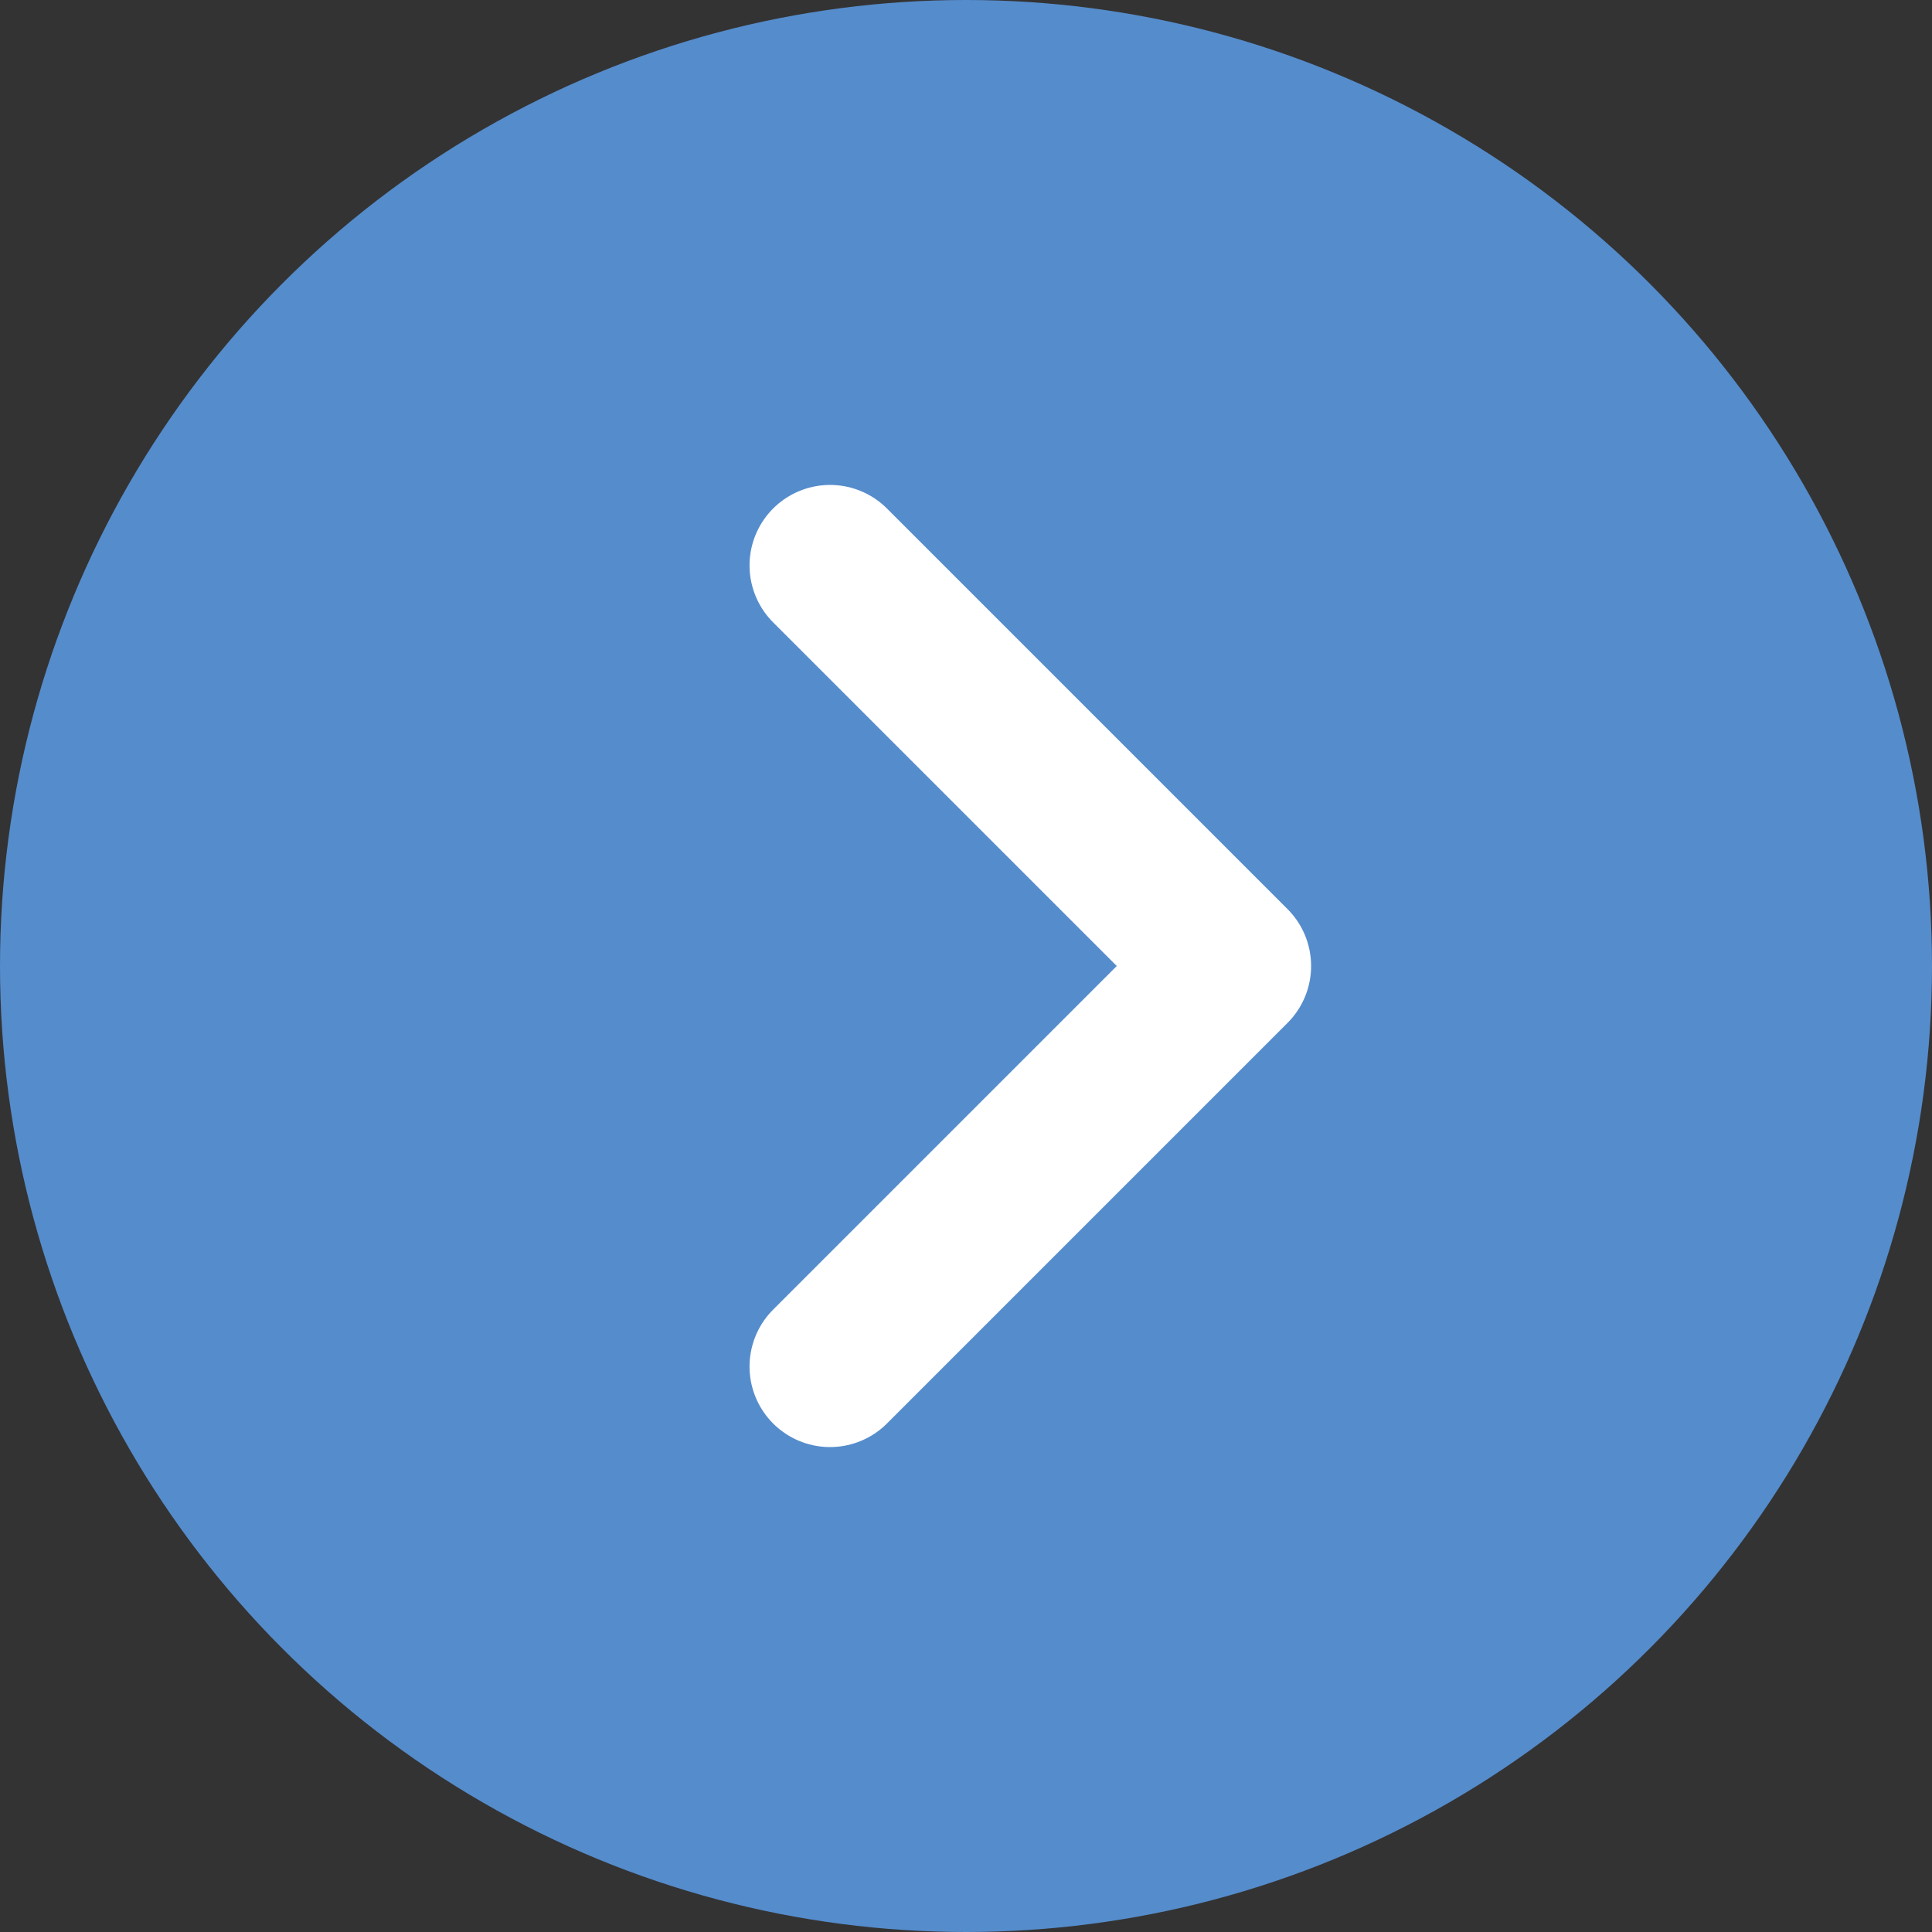
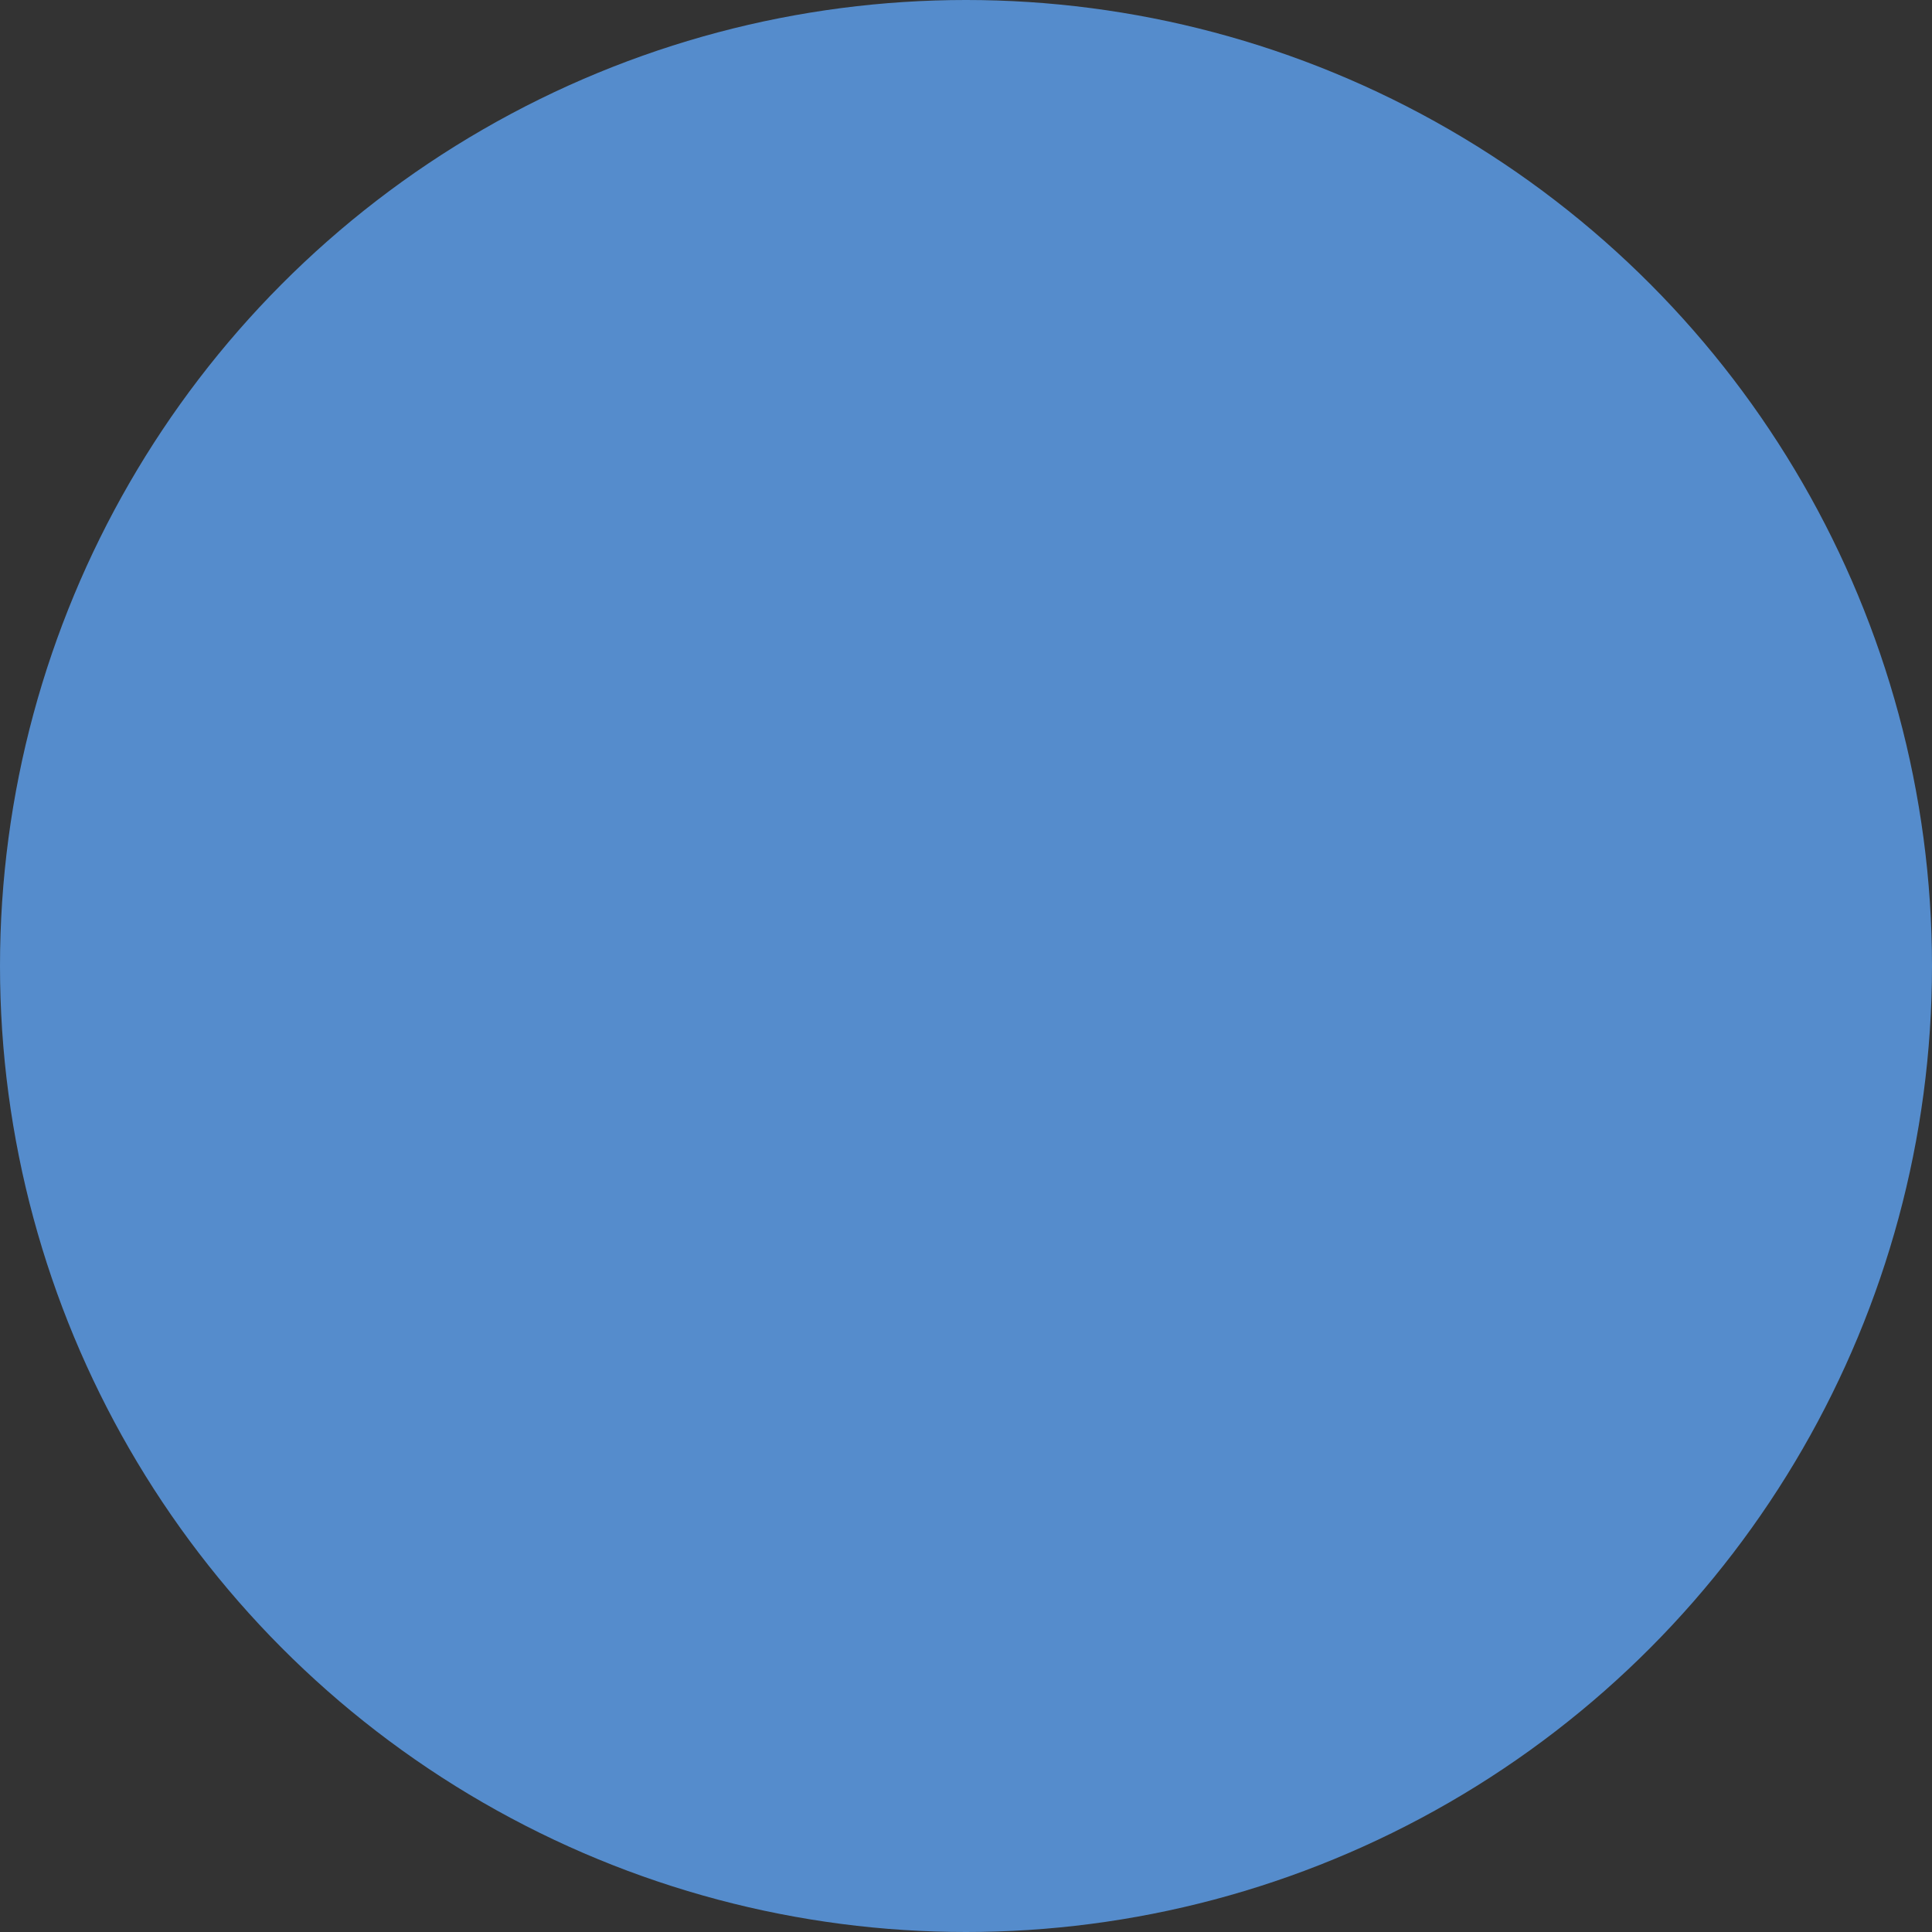
<svg xmlns="http://www.w3.org/2000/svg" width="24" height="24" viewBox="0 0 24 24">
  <rect x="0" y="0" width="24" height="24" fill="#333333" stroke="none" />
  <g id="グループ_6670" data-name="グループ 6670" transform="translate(-1331 -1278)">
    <circle id="楕円形_67" data-name="楕円形 67" cx="12" cy="12" r="12" transform="translate(1331 1278)" fill="#558ccc" />
-     <path id="パス_24125" data-name="パス 24125" d="M1340.813,1285.821l4.976,4.976-4.976,4.976" transform="translate(0.498 -0.797)" fill="none" stroke="#fff" stroke-linecap="round" stroke-linejoin="round" stroke-width="2" />
  </g>
</svg>